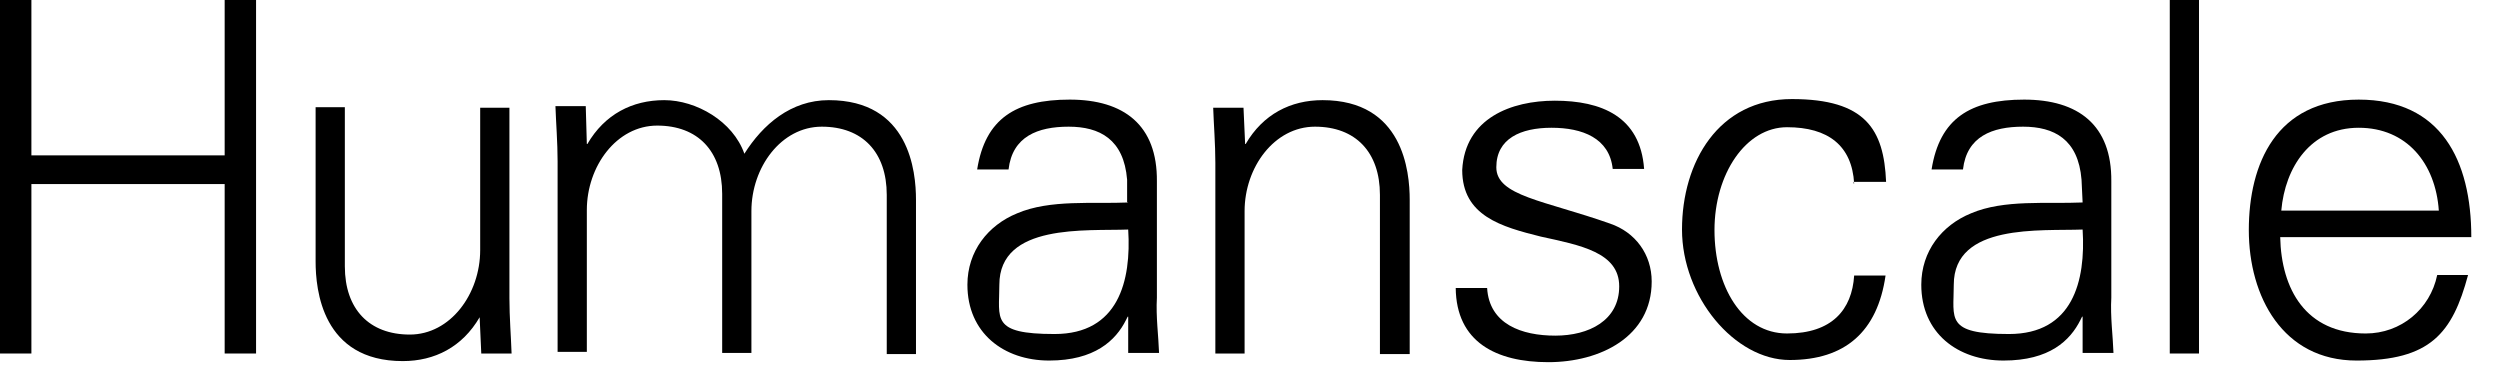
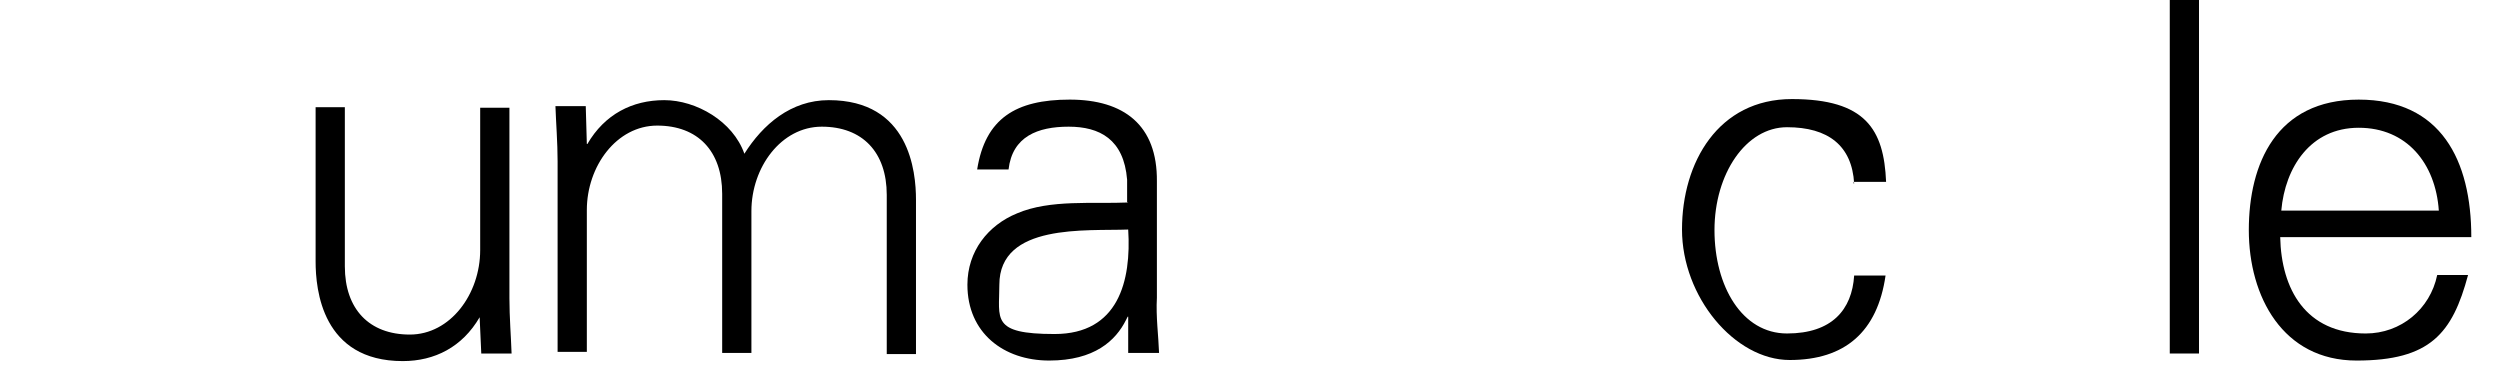
<svg xmlns="http://www.w3.org/2000/svg" id="Layer_1" version="1.1" viewBox="0 0 461.8 71.8">
  <g id="Layer_11" data-name="Layer_1">
-     <path d="M0,65.3V0h5.8v28.7h35.7V0h5.8v65.3h-5.8v-31.3H5.8v31.3H0Z" />
    <path d="M88.7,19.9h5.4v35.2c0,3.5.3,7.2.4,10.2h-5.6l-.3-6.7h0c-3.2,5.5-8.3,8.1-14.2,8.1-14.9,0-16.1-13.2-16.1-18.4v-28.5h5.4v29.4c0,7.9,4.5,12.6,12,12.6s13-7.5,13-15.6v-26.3h0Z" />
    <path d="M108.5,26.6h0c3.2-5.5,8.3-8.1,14.2-8.1s12.7,3.9,14.8,9.9c3.4-5.4,8.6-9.9,15.6-9.9,14.9,0,16.1,13.2,16.1,18.4v28.5h-5.4v-29.4c0-7.9-4.5-12.6-12-12.6s-13,7.5-13,15.6v26.2h-5.4v-29.4c0-7.9-4.5-12.6-12-12.6s-13,7.5-13,15.6v26.2h-5.4V29.8c0-3.5-.3-7.2-.4-10.2h5.6l.2,7Z" />
    <path d="M184.6,52.6c0-11.4,16.1-9.9,23.8-10.2.6,9.5-1.8,19.3-13.6,19.3s-10.2-2.8-10.2-9.1ZM208.5,37.4c-6.6.3-14.5-.6-20.6,2-5.4,2.2-9.2,7-9.2,13.2,0,8.9,6.7,14,15.1,14s12.3-3.7,14.2-7.5l.3-.6h.1v6.7h5.7c-.1-3.1-.6-6.7-.4-10.2v-21.5c.1-10.4-6.1-15.1-16.1-15.1s-15.6,3.5-17.1,12.9h5.8c.7-6.1,5.4-7.9,11.1-7.9s10.2,2.3,10.8,9.8v4.1c0,.1.3.1.3.1Z" />
-     <path d="M229.9,65.3h-5.4V30.1c0-3.5-.3-7.2-.4-10.2h5.6l.3,6.7h.1c3.2-5.5,8.3-8.1,14.2-8.1,14.9,0,16.1,13.2,16.1,18.4v28.5h-5.5v-29.4c0-7.9-4.5-12.6-12-12.6s-13,7.5-13,15.6v26.3h0Z" />
-     <path d="M287.2,18.6c8.6,0,15.8,2.9,16.5,12.6h-5.8c-.6-5.7-5.6-7.6-11.3-7.6s-10.2,2-10.2,7.3,8.8,6.1,21,10.4c4.7,1.6,7.7,5.7,7.7,10.7,0,10.2-9.5,14.9-19.1,14.9s-17-3.7-17.1-13.7h5.8c.4,6.7,6.4,8.8,12.6,8.8s11.8-2.8,11.8-9.1-7.2-7.6-14.5-9.2c-7.2-1.8-14.5-3.8-14.5-12.3.5-9.6,9.1-12.8,17.1-12.8Z" />
    <path d="M342.5,33.9c-.4-7-4.8-10.4-12.4-10.4s-13.4,8.6-13.4,19,5.1,19.1,13.4,19.1,12-4.4,12.4-10.7h5.8c-1.5,10.4-7.5,15.6-17.7,15.6s-19.9-11.7-19.9-24.1,6.7-24.1,20.3-24.1,17,5.6,17.4,15.3h-6v.3h.1Z" />
-     <path d="M360.9,52.6c0-11.4,16.1-9.9,23.8-10.2.6,9.5-1.8,19.3-13.6,19.3s-10.2-2.8-10.2-9.1ZM384.7,37.4c-6.6.3-14.5-.6-20.6,2-5.4,2.2-9.2,7-9.2,13.2,0,8.9,6.7,14,15.2,14s12.3-3.7,14.2-7.5l.3-.6h.1v6.7h5.7c-.1-3.1-.6-6.7-.4-10.2v-21.5c.1-10.4-6.1-15.1-16.1-15.1s-15.6,3.5-17.1,12.9h5.8c.7-6.1,5.4-7.9,11.1-7.9s10.2,2.3,10.8,9.8l.2,4.2h0Z" />
    <path d="M406.2,65.3h-5.4V0h5.4v65.3Z" />
    <path d="M421.4,38.9c.7-8,5.4-15.3,14.3-15.3s14.2,6.6,14.8,15.3h-29.1ZM456.5,43.8c0-14.2-5.6-25.4-20.8-25.4s-20.3,11.8-20.3,24.1,6.3,24.1,19.9,24.1,17.7-5,20.6-15.8h-5.7c-1.3,6.3-6.7,10.8-13.2,10.8-11.1,0-15.6-8.2-15.8-17.8h35.3Z" />
  </g>
</svg>